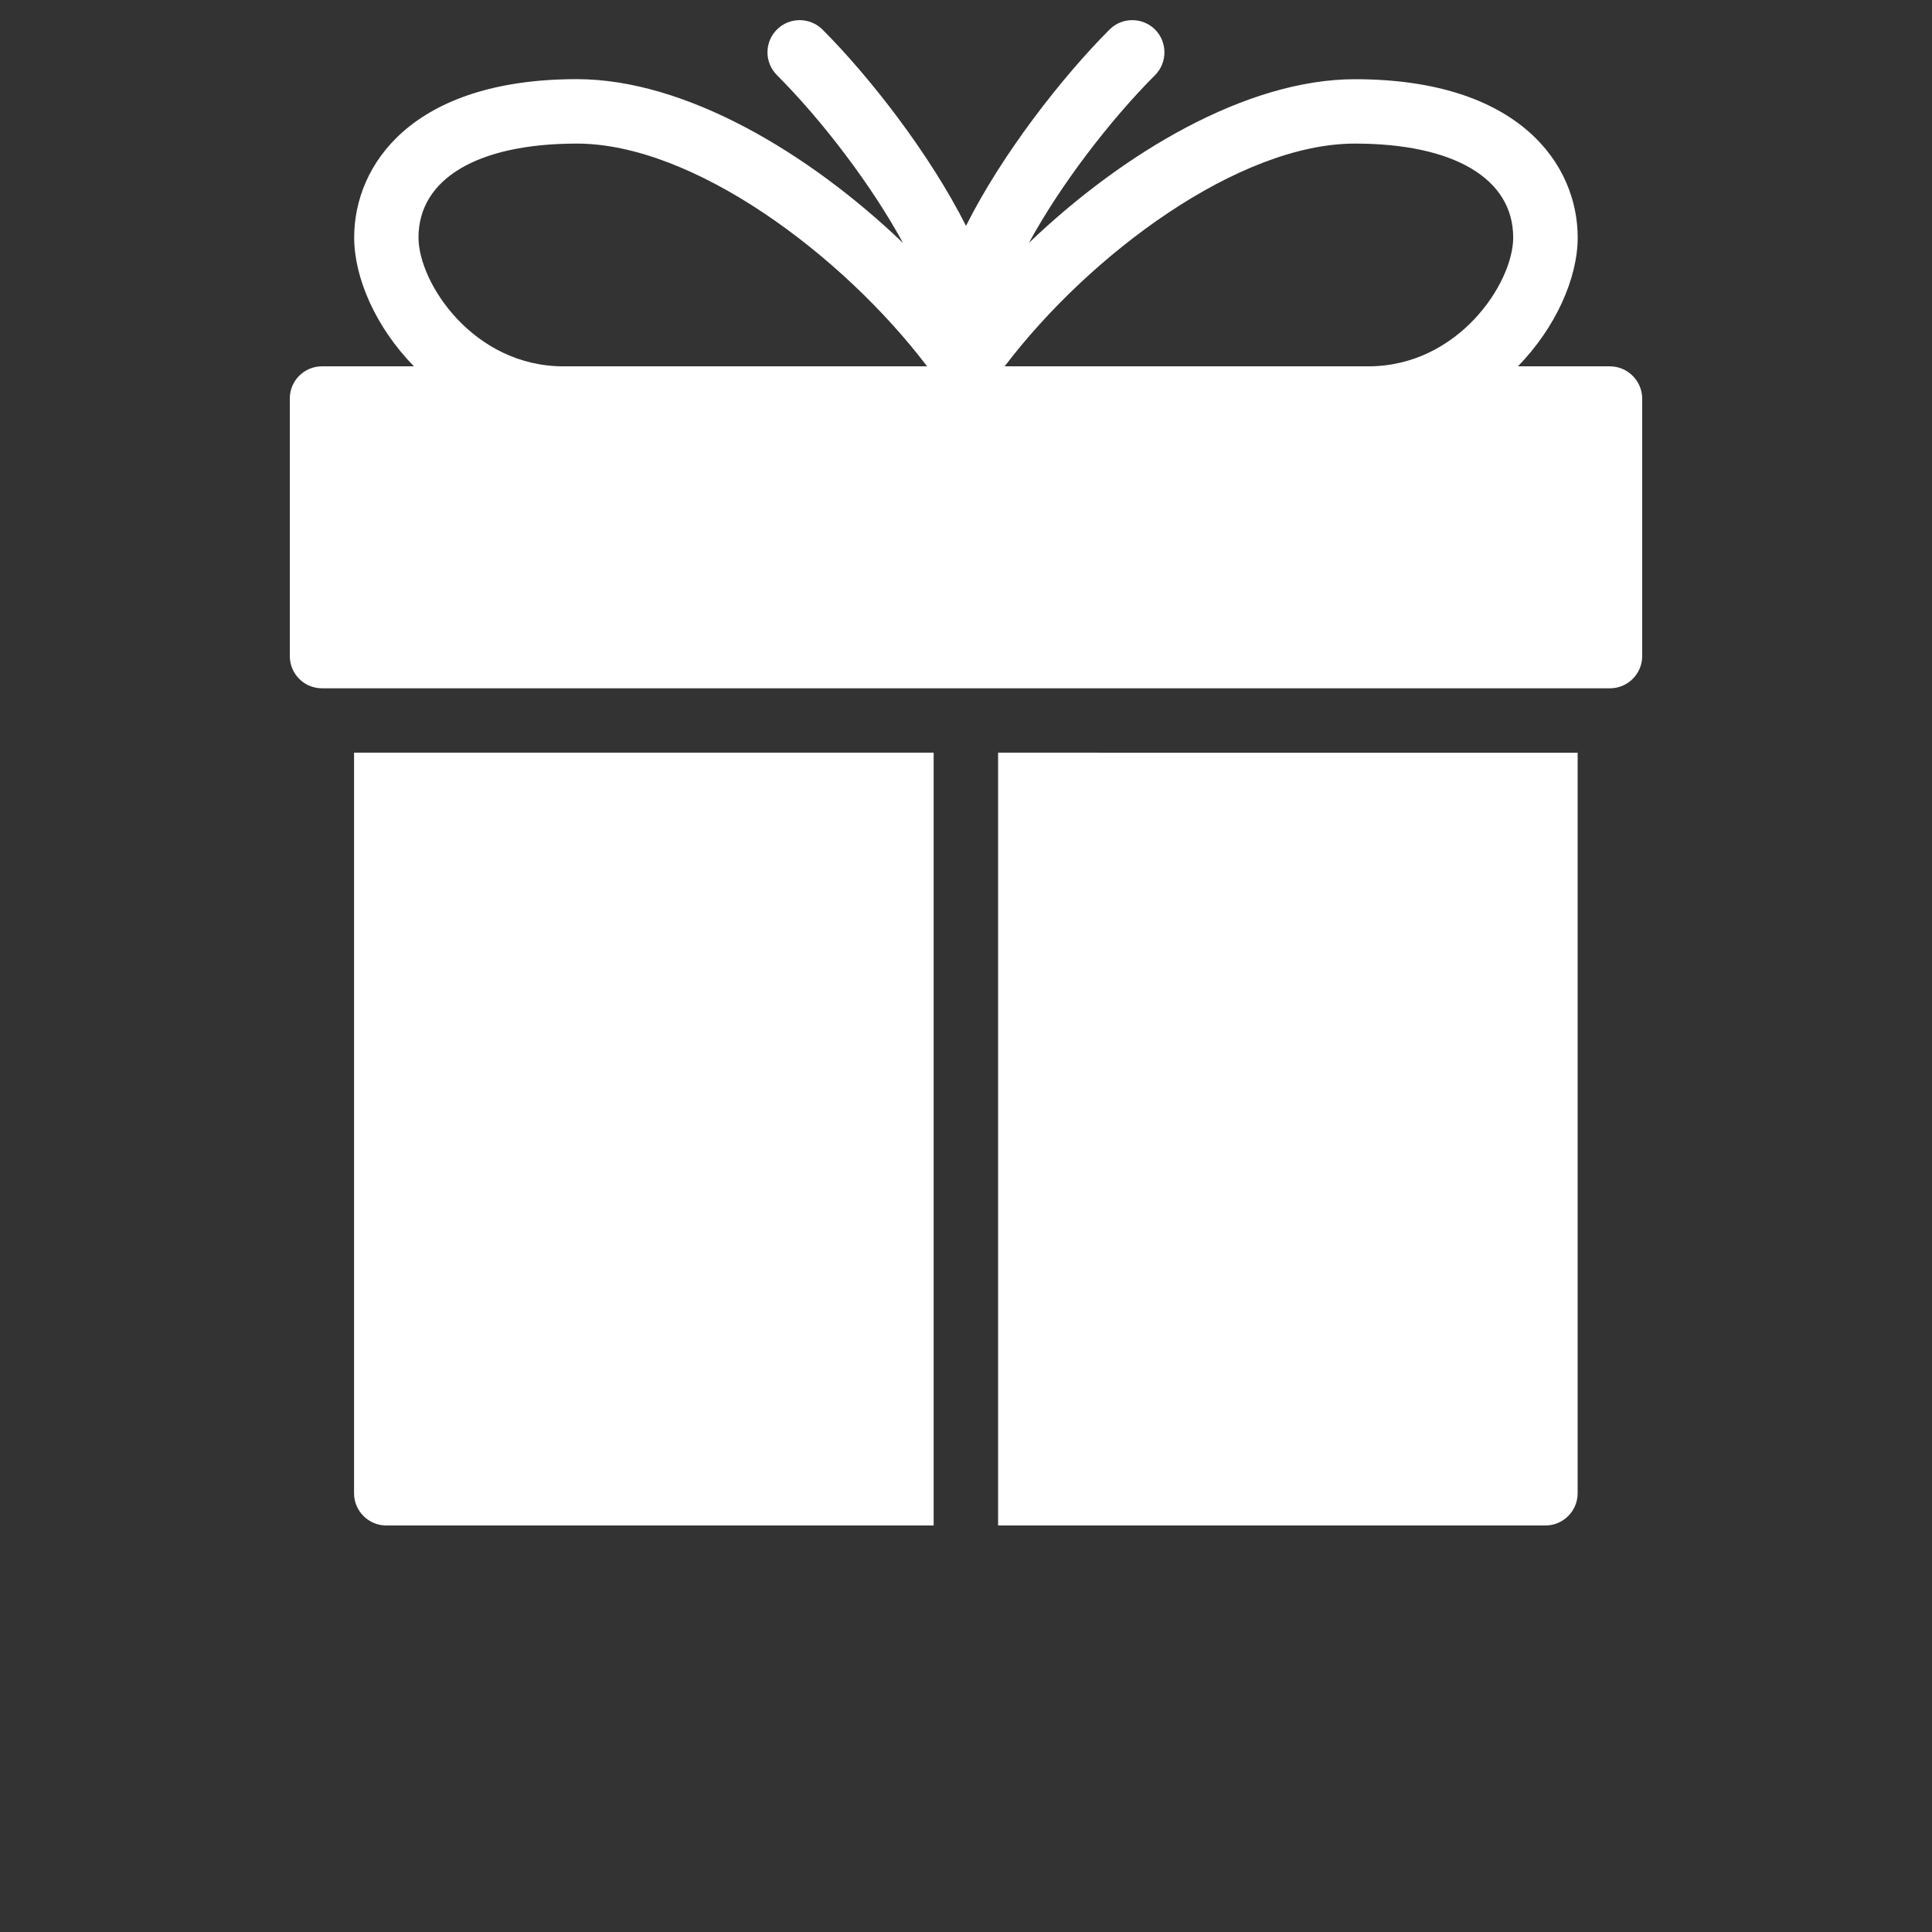
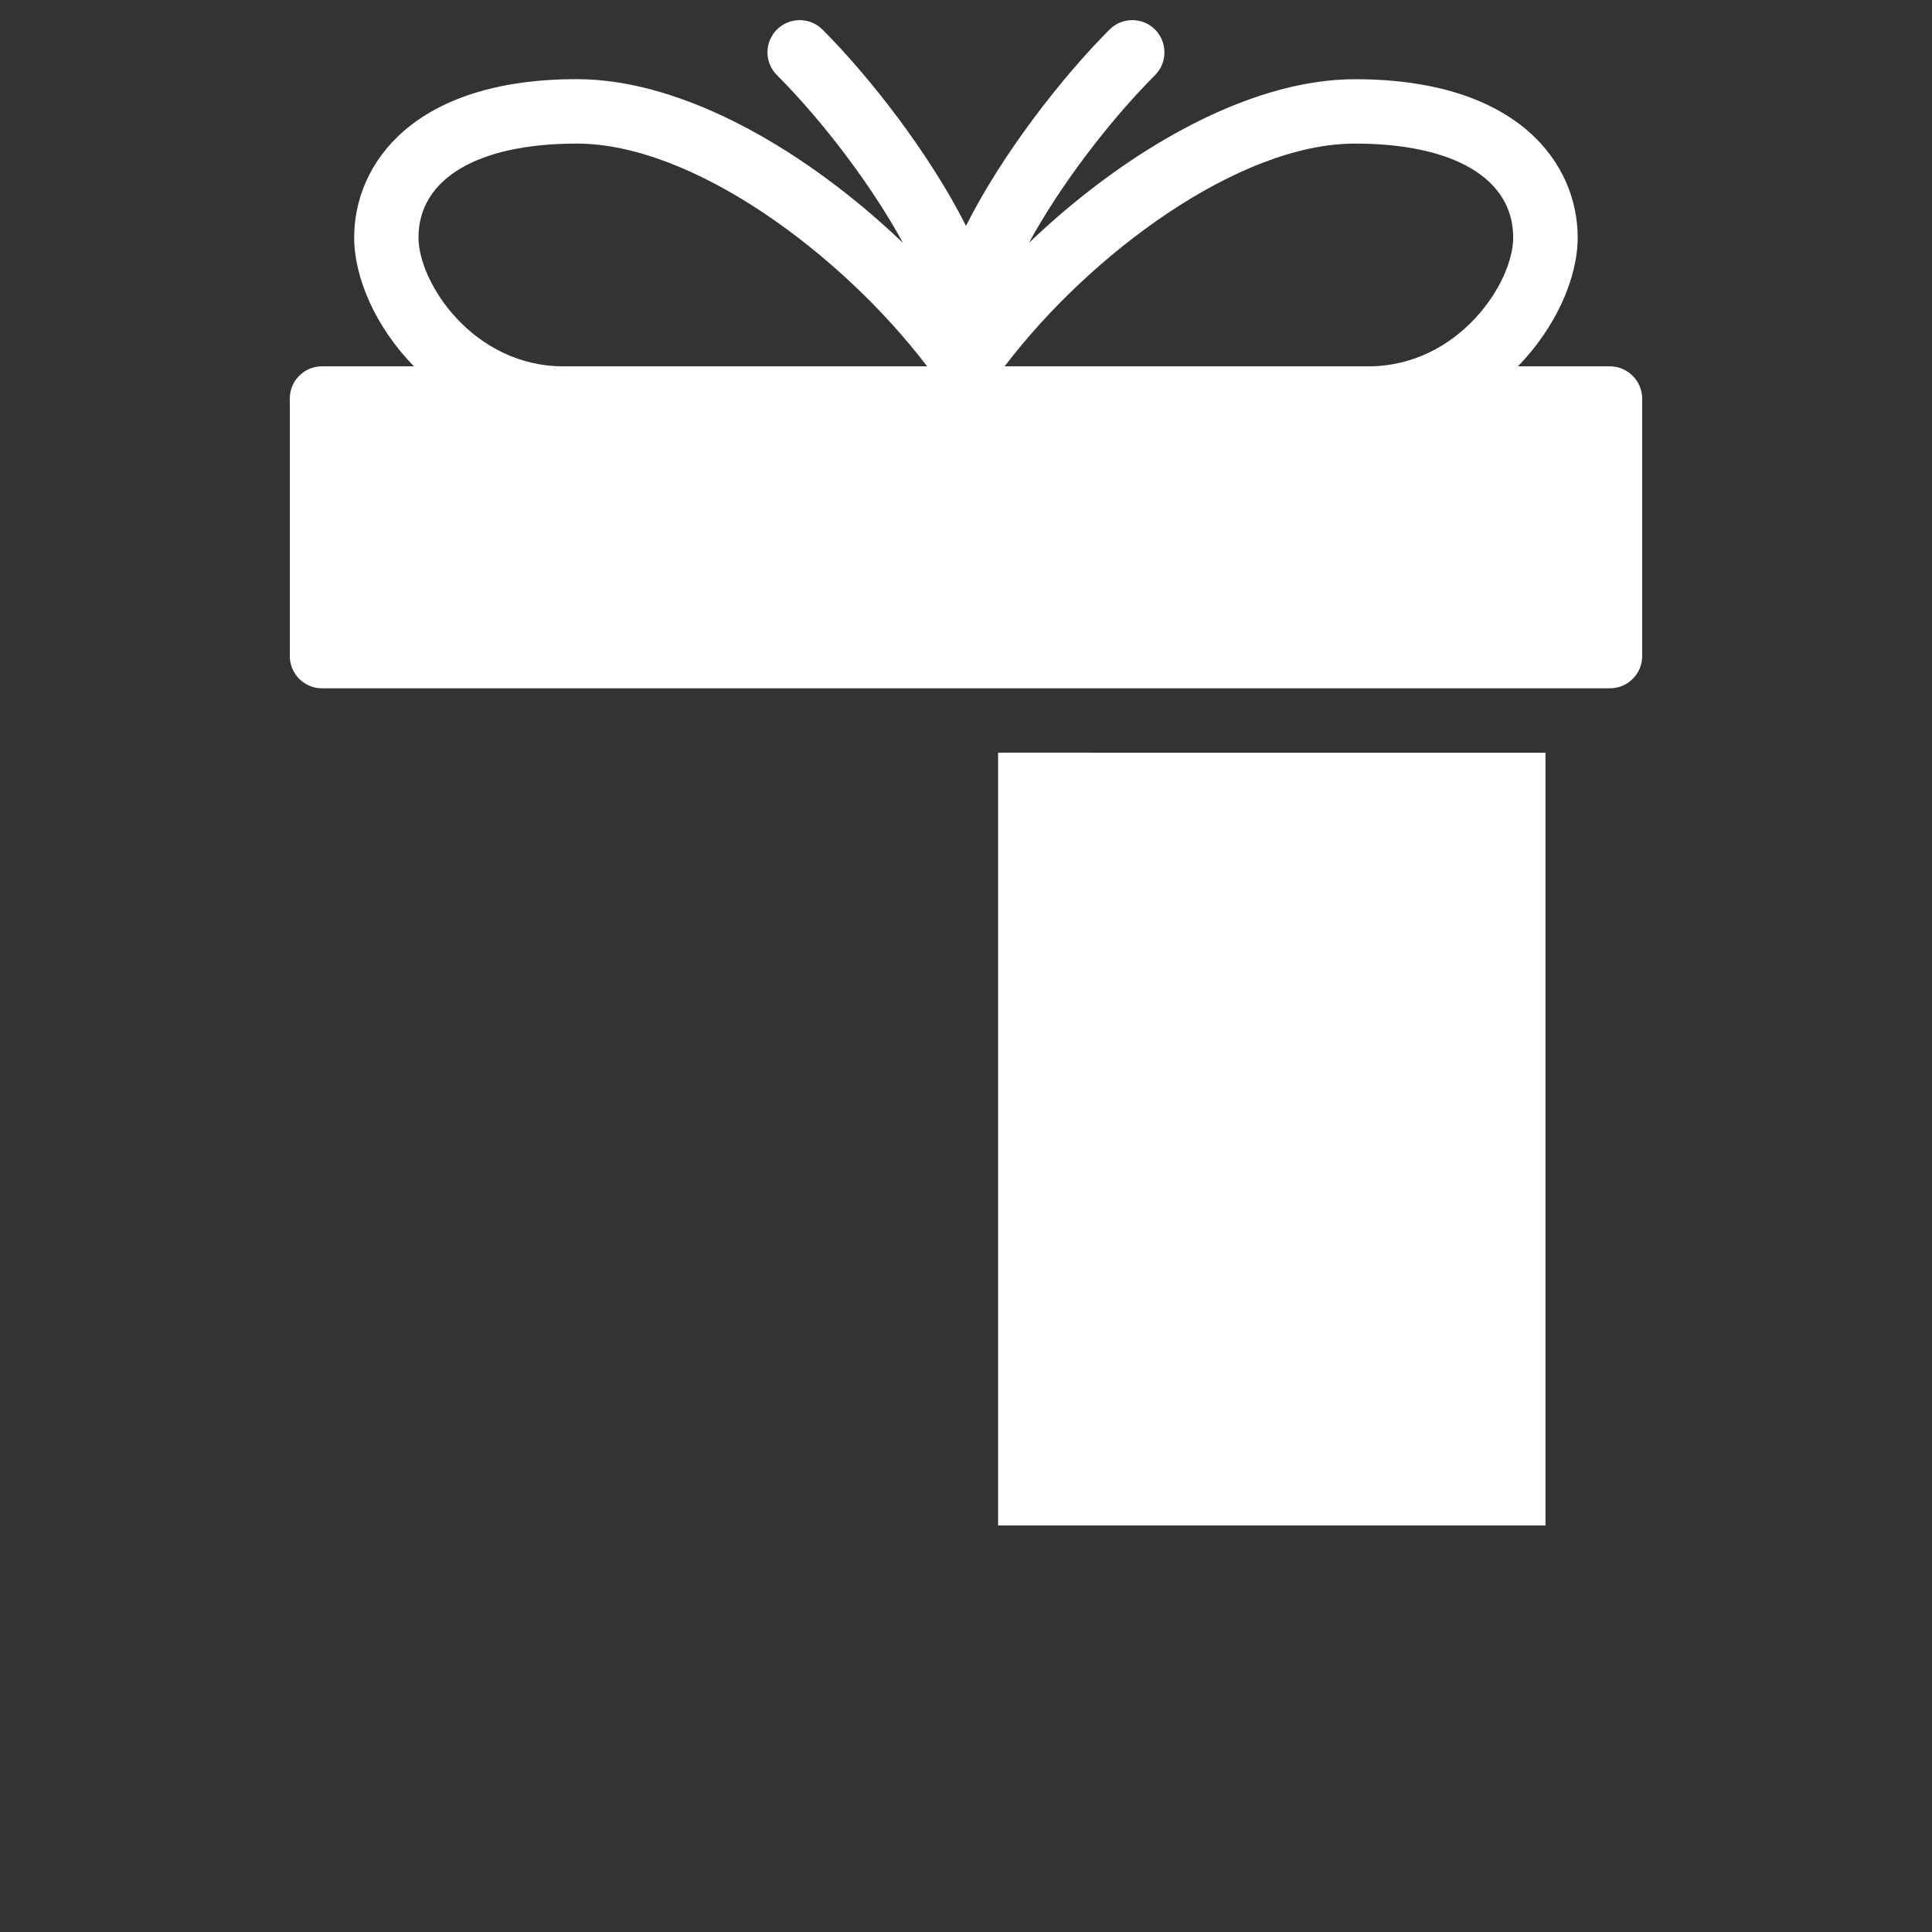
<svg xmlns="http://www.w3.org/2000/svg" width="31" height="31" viewBox="0 0 31 31" fill="none">
  <rect x="0" y="0" width="31" height="31" fill="#333333" stroke="none" />
  <path d="M25.831 5.878H24.356C24.965 5.253 25.315 4.459 25.315 3.811C25.315 2.64 24.378 1.271 21.741 1.271C20 1.271 18.018 2.453 16.509 3.898C17.004 2.987 17.795 1.945 18.534 1.205C18.734 1.003 18.734 0.676 18.534 0.474C18.332 0.273 18.004 0.273 17.803 0.474C17.04 1.239 16.079 2.47 15.5 3.624C14.919 2.471 13.96 1.238 13.197 0.474C12.995 0.273 12.668 0.273 12.466 0.474C12.264 0.676 12.264 1.003 12.466 1.205C13.205 1.945 13.994 2.987 14.489 3.898C12.979 2.453 10.998 1.27 9.256 1.27C6.618 1.27 5.683 2.64 5.683 3.811C5.683 4.459 6.03 5.253 6.642 5.878H5.166C4.881 5.878 4.65 6.109 4.65 6.394V10.527C4.65 10.813 4.881 11.044 5.166 11.044H25.833C26.117 11.044 26.35 10.813 26.35 10.527V6.394C26.348 6.109 26.115 5.878 25.831 5.878L25.831 5.878ZM9.04 5.878C7.597 5.878 6.715 4.541 6.715 3.811C6.715 2.867 7.665 2.304 9.255 2.304C11.122 2.304 13.51 4.081 14.876 5.878H9.04ZM21.956 5.878H16.12C17.486 4.079 19.874 2.304 21.74 2.304C23.332 2.304 24.28 2.867 24.28 3.811C24.281 4.54 23.4 5.878 21.956 5.878H21.956Z" fill="white" />
-   <path d="M14.981 12.077H5.681V23.961C5.681 24.245 5.913 24.477 6.198 24.477H14.981L14.981 12.077Z" fill="white" />
-   <path d="M16.015 12.077V24.477H24.798C25.082 24.477 25.314 24.245 25.314 23.961V12.078L16.015 12.077Z" fill="white" />
+   <path d="M16.015 12.077V24.477H24.798V12.078L16.015 12.077Z" fill="white" />
</svg>